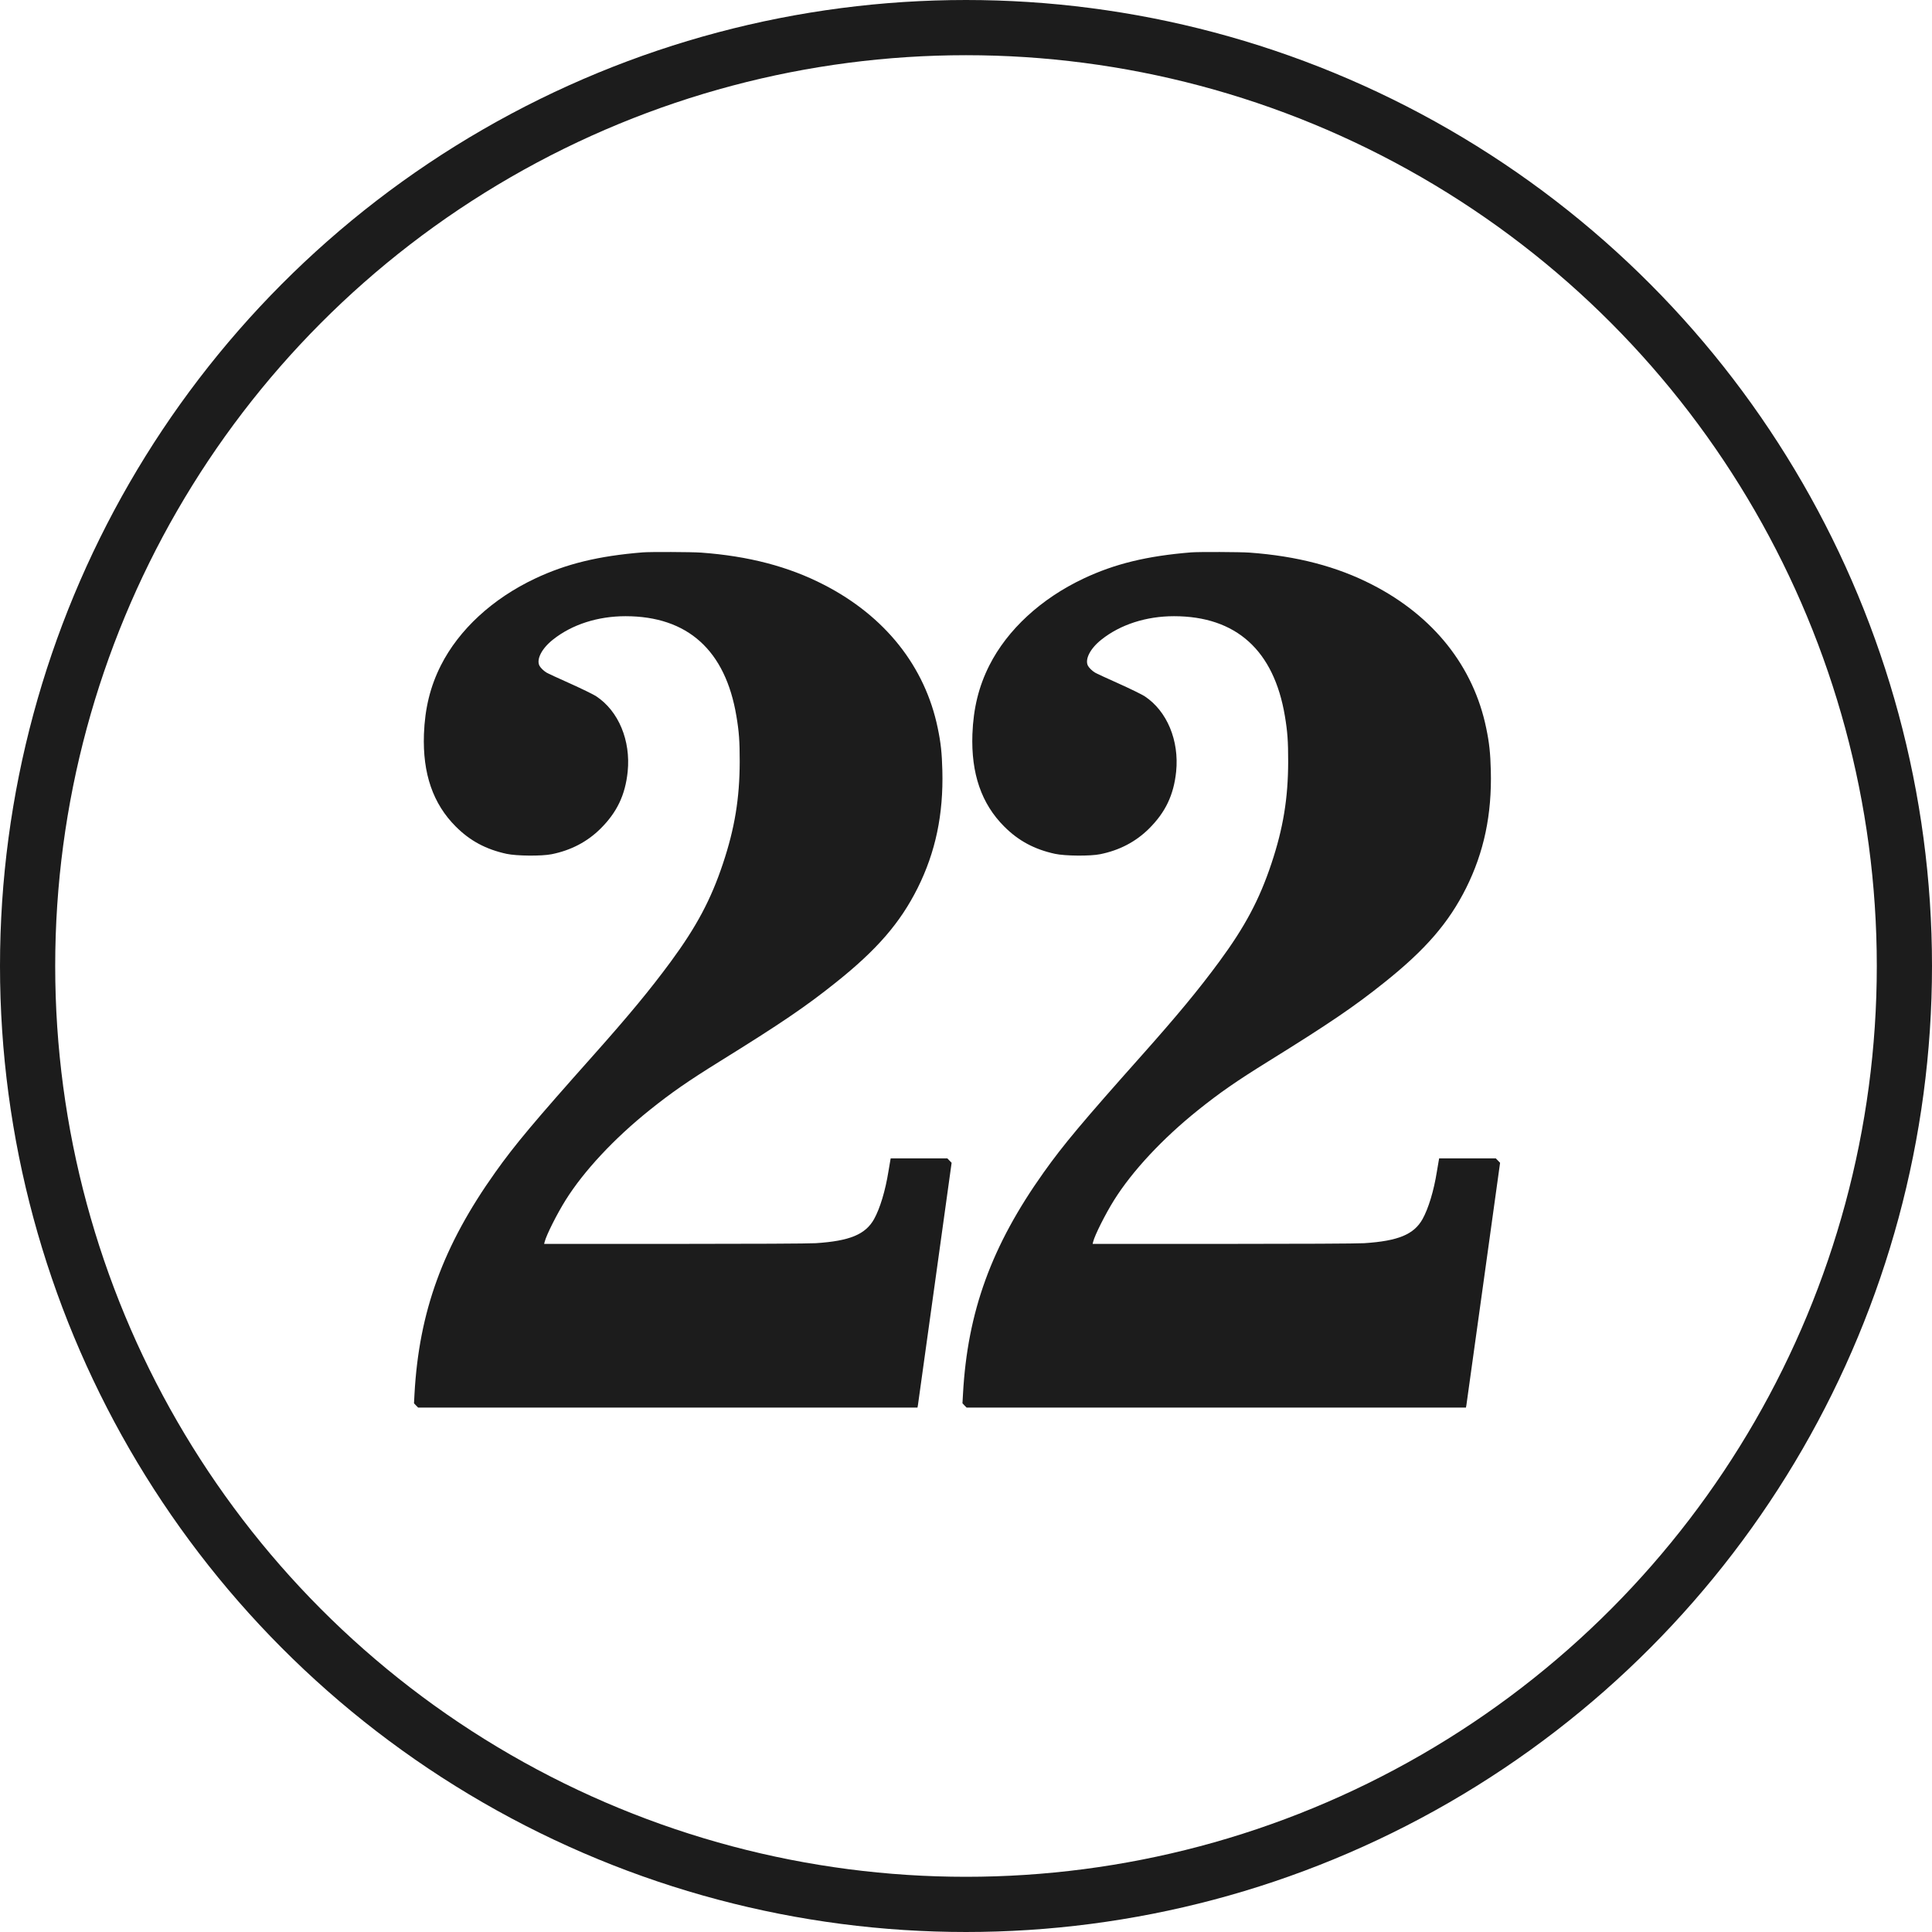
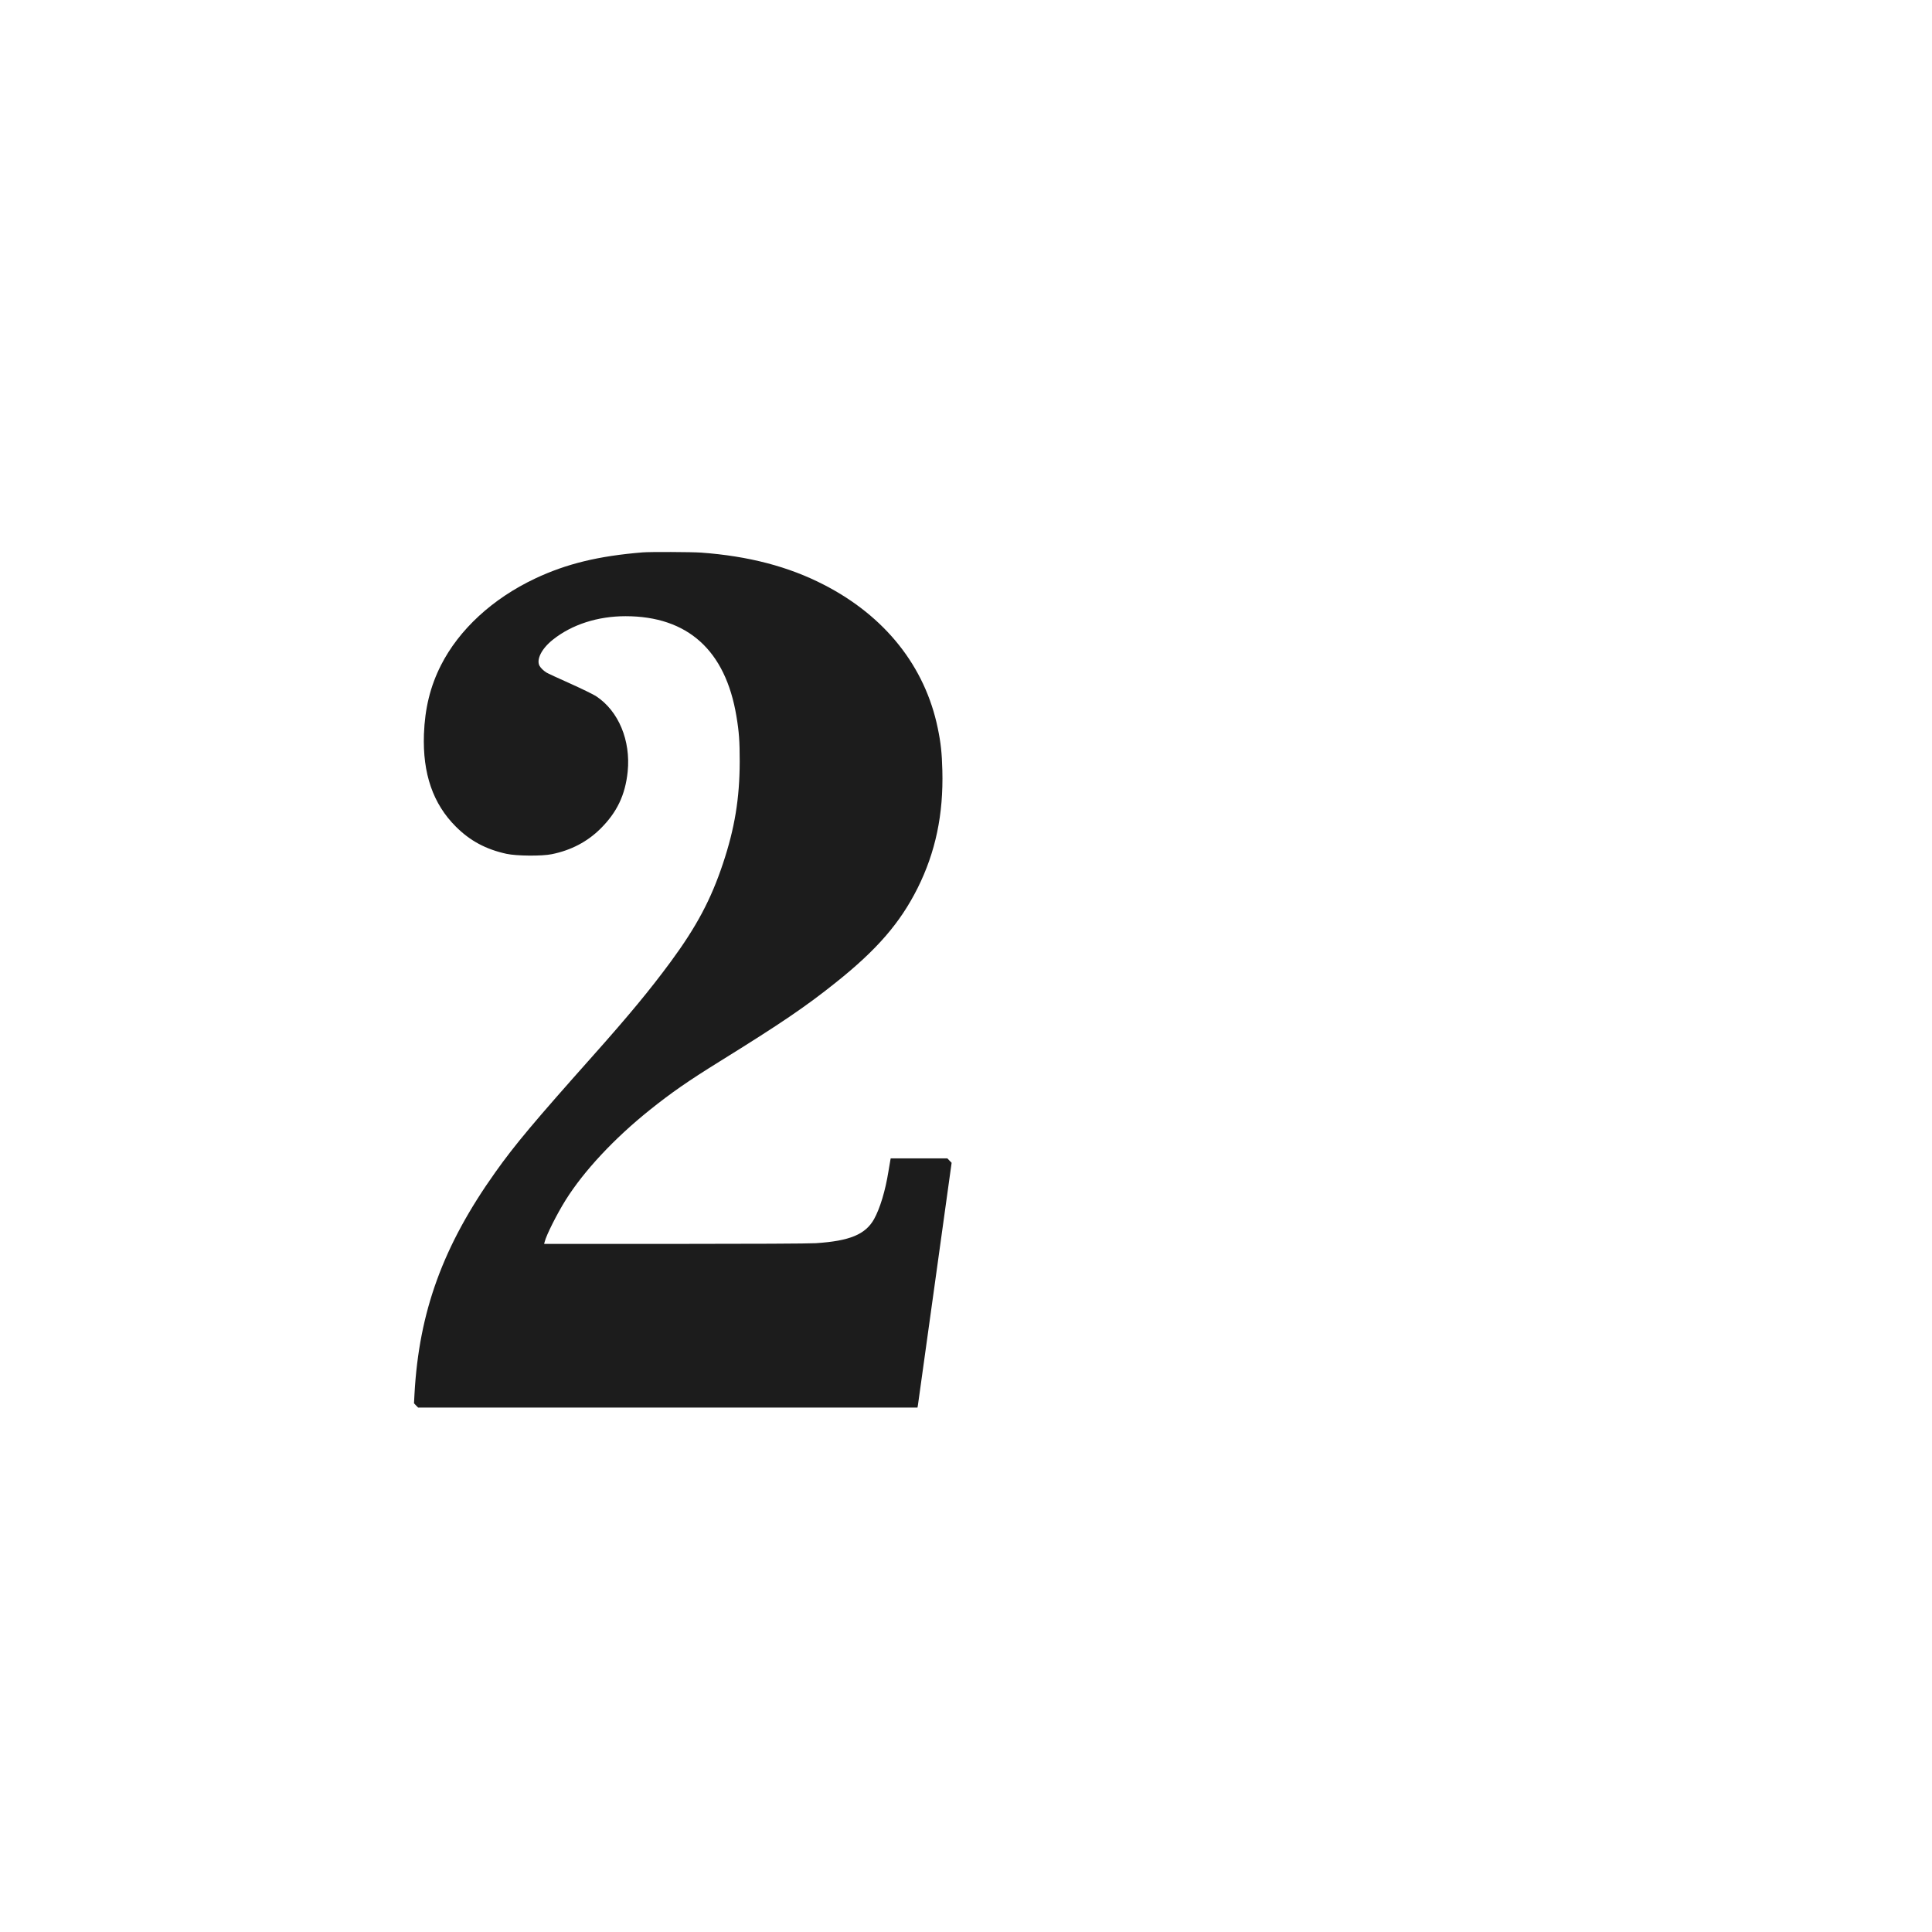
<svg xmlns="http://www.w3.org/2000/svg" width="70" height="70" viewBox="0 0 70 70" fill="none">
-   <circle cx="35" cy="35" r="34" stroke="#1C1C1C" stroke-width="2" />
  <path d="M23.282 20.014C21.685 20.144 20.52 20.427 19.387 20.962C17.849 21.688 16.631 22.81 15.974 24.108C15.588 24.873 15.395 25.665 15.36 26.602C15.31 28.029 15.688 29.125 16.517 29.951C17.031 30.465 17.608 30.774 18.352 30.936C18.717 31.015 19.633 31.023 19.991 30.949C20.687 30.809 21.278 30.499 21.754 30.028C22.355 29.432 22.654 28.805 22.742 27.957C22.856 26.829 22.411 25.762 21.603 25.228C21.508 25.164 21.079 24.955 20.65 24.762C20.221 24.571 19.84 24.394 19.803 24.37C19.694 24.304 19.588 24.198 19.546 24.121C19.427 23.891 19.628 23.496 20.033 23.176C20.719 22.628 21.659 22.326 22.665 22.326C24.916 22.328 26.284 23.562 26.681 25.945C26.777 26.512 26.801 26.853 26.801 27.595C26.798 28.926 26.621 30.009 26.194 31.288C25.76 32.591 25.238 33.573 24.299 34.849C23.547 35.869 22.789 36.785 21.505 38.228C19.35 40.648 18.656 41.474 17.944 42.477C16.051 45.138 15.183 47.524 15.018 50.505L15 50.844L15.074 50.923L15.151 51H24.198H33.242L33.258 50.913C33.264 50.868 33.542 48.871 33.875 46.48L34.479 42.13L34.402 42.051L34.325 41.971H33.298H32.271L32.26 42.03C32.252 42.064 32.22 42.252 32.189 42.448C32.077 43.147 31.884 43.782 31.67 44.169C31.357 44.728 30.785 44.963 29.557 45.043C29.329 45.059 27.155 45.069 24.436 45.069H19.715L19.734 44.995C19.792 44.754 20.181 43.981 20.494 43.481C21.156 42.424 22.257 41.246 23.536 40.221C24.325 39.589 24.916 39.178 26.088 38.45C28.275 37.094 29.202 36.464 30.274 35.606C31.776 34.41 32.615 33.438 33.248 32.175C33.896 30.875 34.185 29.509 34.143 27.912C34.127 27.28 34.087 26.909 33.976 26.379C33.515 24.145 32.067 22.323 29.848 21.185C28.567 20.525 27.118 20.147 25.4 20.022C25.066 19.998 23.547 19.991 23.282 20.014Z" fill="#1C1C1C" />
-   <path d="M43.154 20.014C41.557 20.144 40.392 20.427 39.259 20.962C37.721 21.688 36.503 22.81 35.846 24.108C35.46 24.873 35.267 25.665 35.232 26.602C35.182 28.029 35.56 29.125 36.389 29.951C36.903 30.465 37.48 30.774 38.224 30.936C38.589 31.015 39.505 31.023 39.863 30.949C40.559 30.809 41.15 30.499 41.626 30.028C42.227 29.432 42.526 28.805 42.614 27.957C42.728 26.829 42.283 25.762 41.475 25.228C41.38 25.164 40.951 24.955 40.522 24.762C40.093 24.571 39.712 24.394 39.675 24.37C39.566 24.304 39.461 24.198 39.418 24.121C39.299 23.891 39.5 23.496 39.905 23.176C40.591 22.628 41.531 22.326 42.537 22.326C44.788 22.328 46.156 23.562 46.554 25.945C46.649 26.512 46.673 26.853 46.673 27.595C46.67 28.926 46.493 30.009 46.066 31.288C45.632 32.591 45.111 33.573 44.171 34.849C43.419 35.869 42.661 36.785 41.377 38.228C39.222 40.648 38.529 41.474 37.816 42.477C35.923 45.138 35.055 47.524 34.891 50.505L34.872 50.844L34.946 50.923L35.023 51H44.07H53.114L53.13 50.913C53.136 50.868 53.414 48.871 53.747 46.48L54.351 42.13L54.274 42.051L54.197 41.971H53.17H52.143L52.132 42.03C52.124 42.064 52.093 42.252 52.061 42.448C51.95 43.147 51.756 43.782 51.542 44.169C51.229 44.728 50.657 44.963 49.429 45.043C49.201 45.059 47.028 45.069 44.308 45.069H39.588L39.606 44.995C39.664 44.754 40.053 43.981 40.366 43.481C41.028 42.424 42.129 41.246 43.408 40.221C44.197 39.589 44.788 39.178 45.961 38.45C48.148 37.094 49.074 36.464 50.146 35.606C51.648 34.41 52.487 33.438 53.12 32.175C53.768 30.875 54.057 29.509 54.015 27.912C53.999 27.28 53.959 26.909 53.848 26.379C53.387 24.145 51.939 22.323 49.72 21.185C48.439 20.525 46.99 20.147 45.272 20.022C44.938 19.998 43.419 19.991 43.154 20.014Z" fill="#1C1C1C" />
</svg>